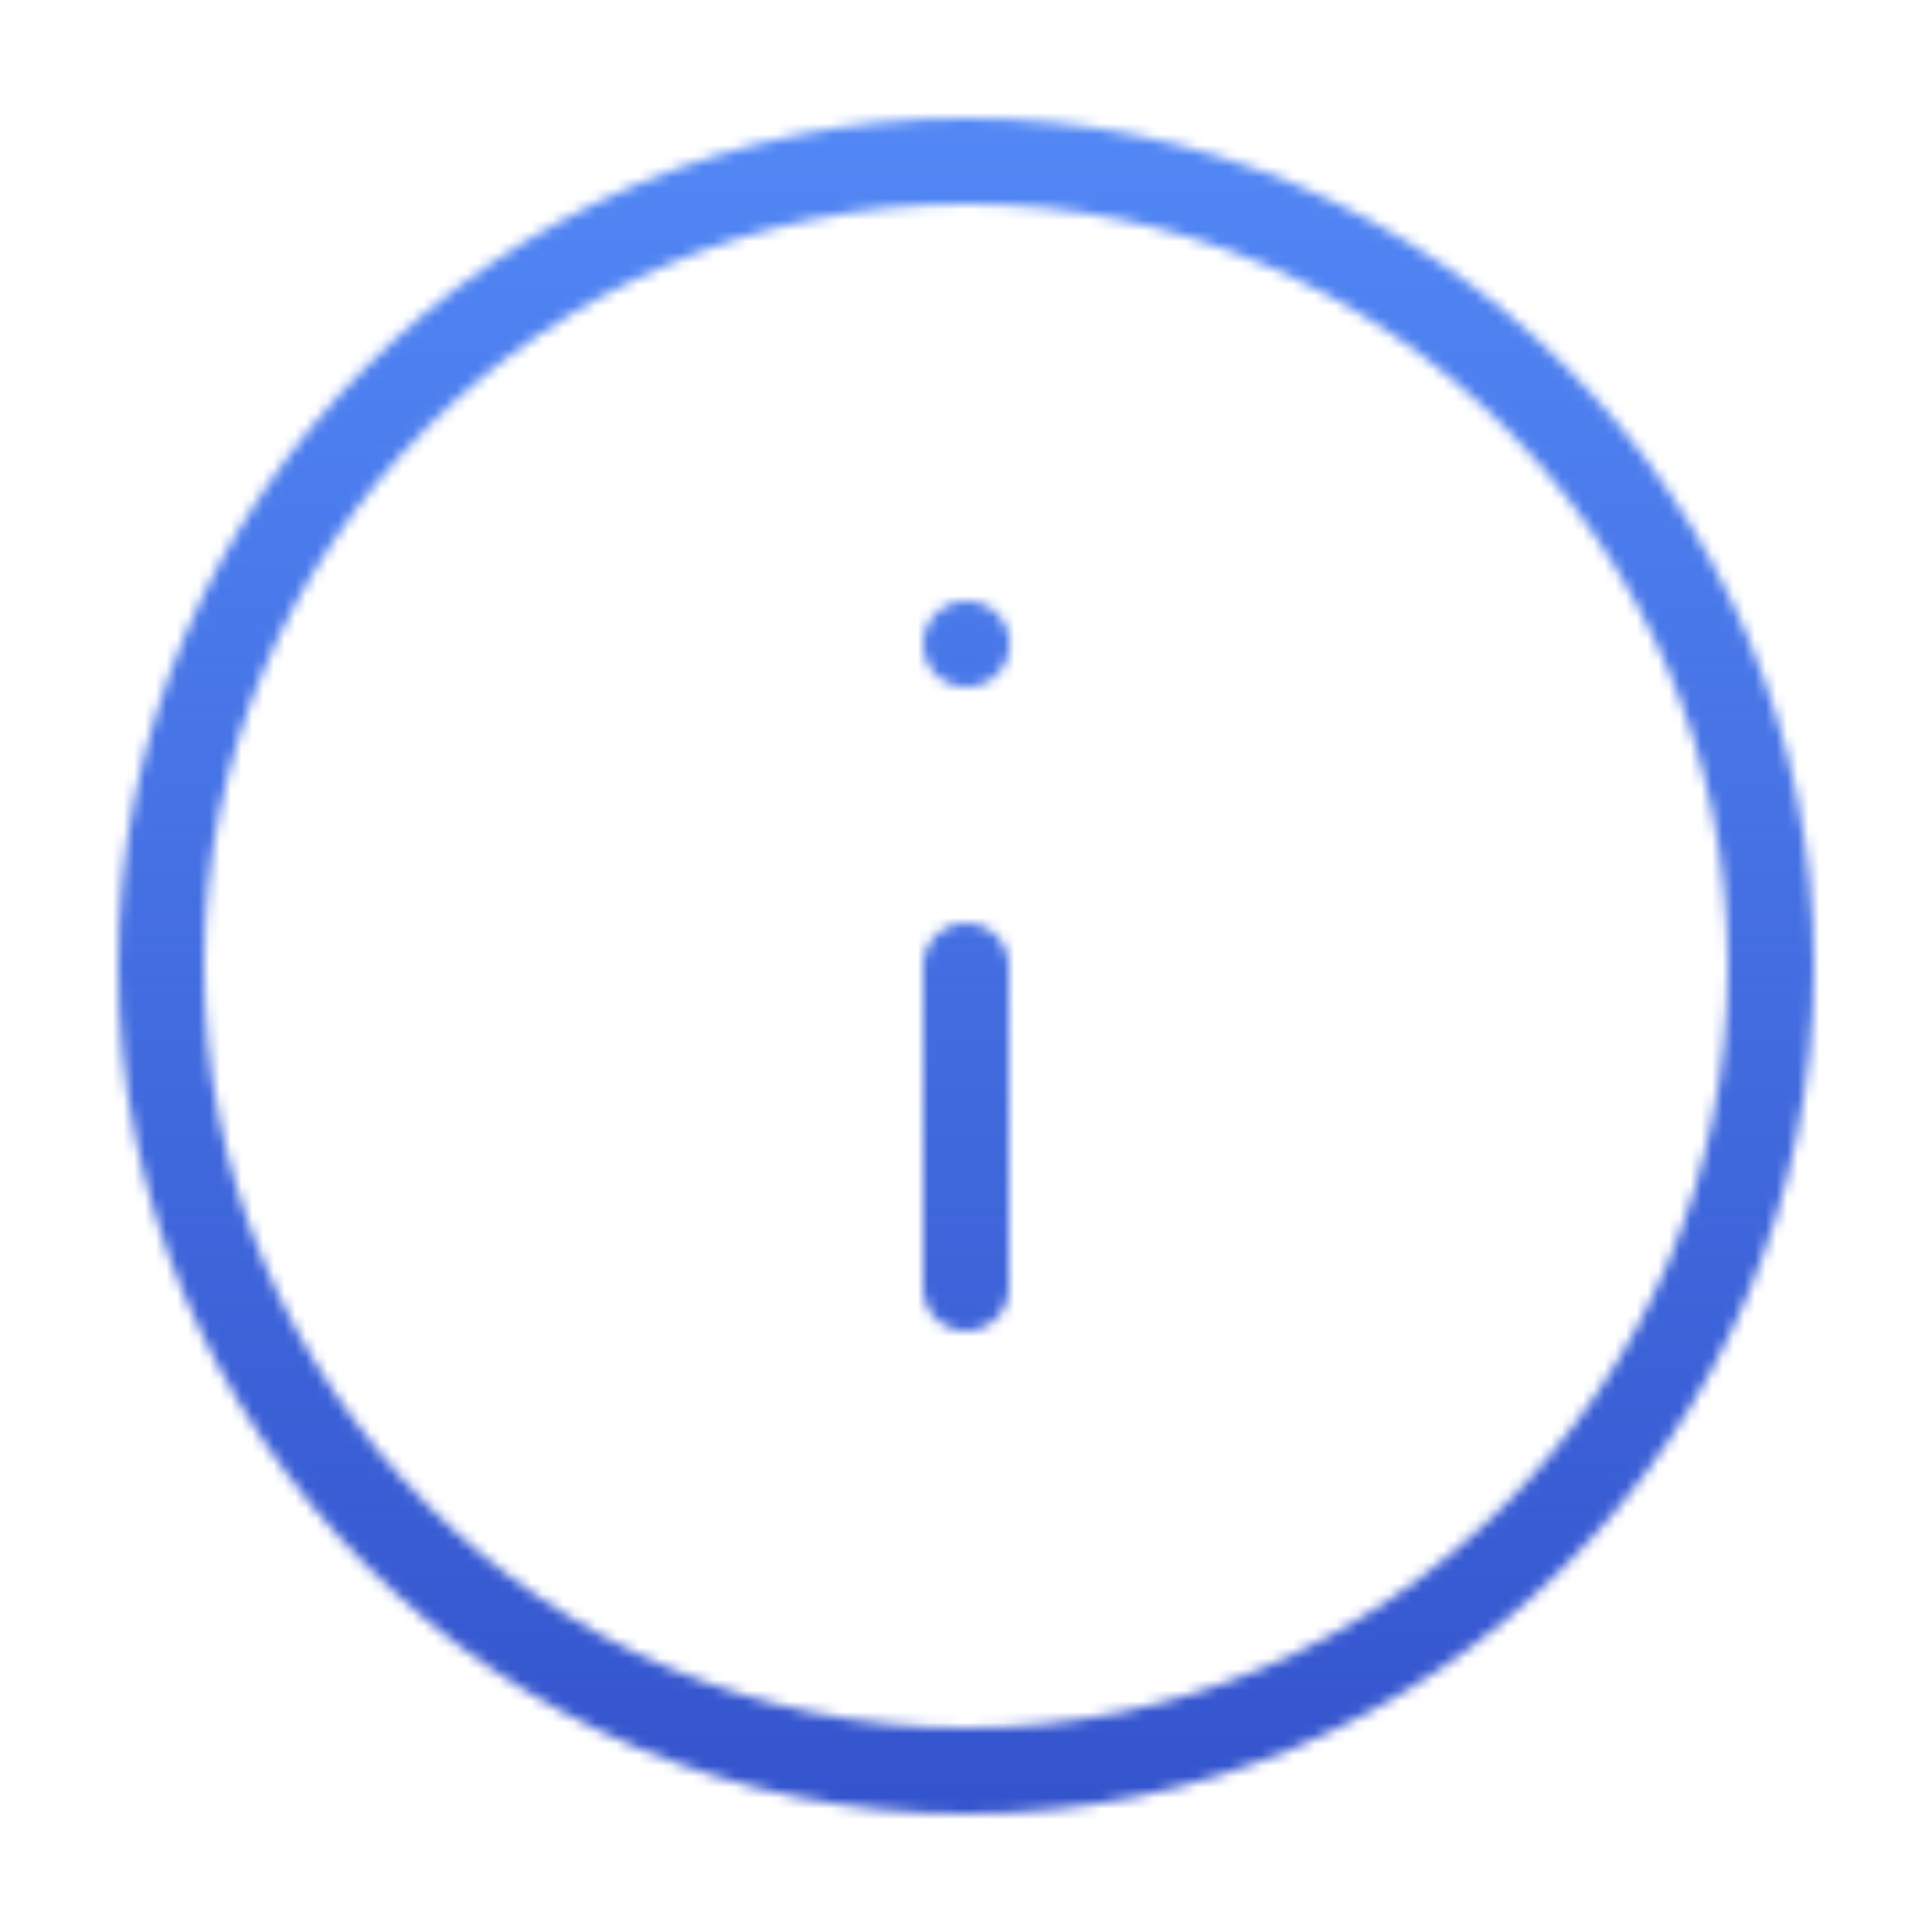
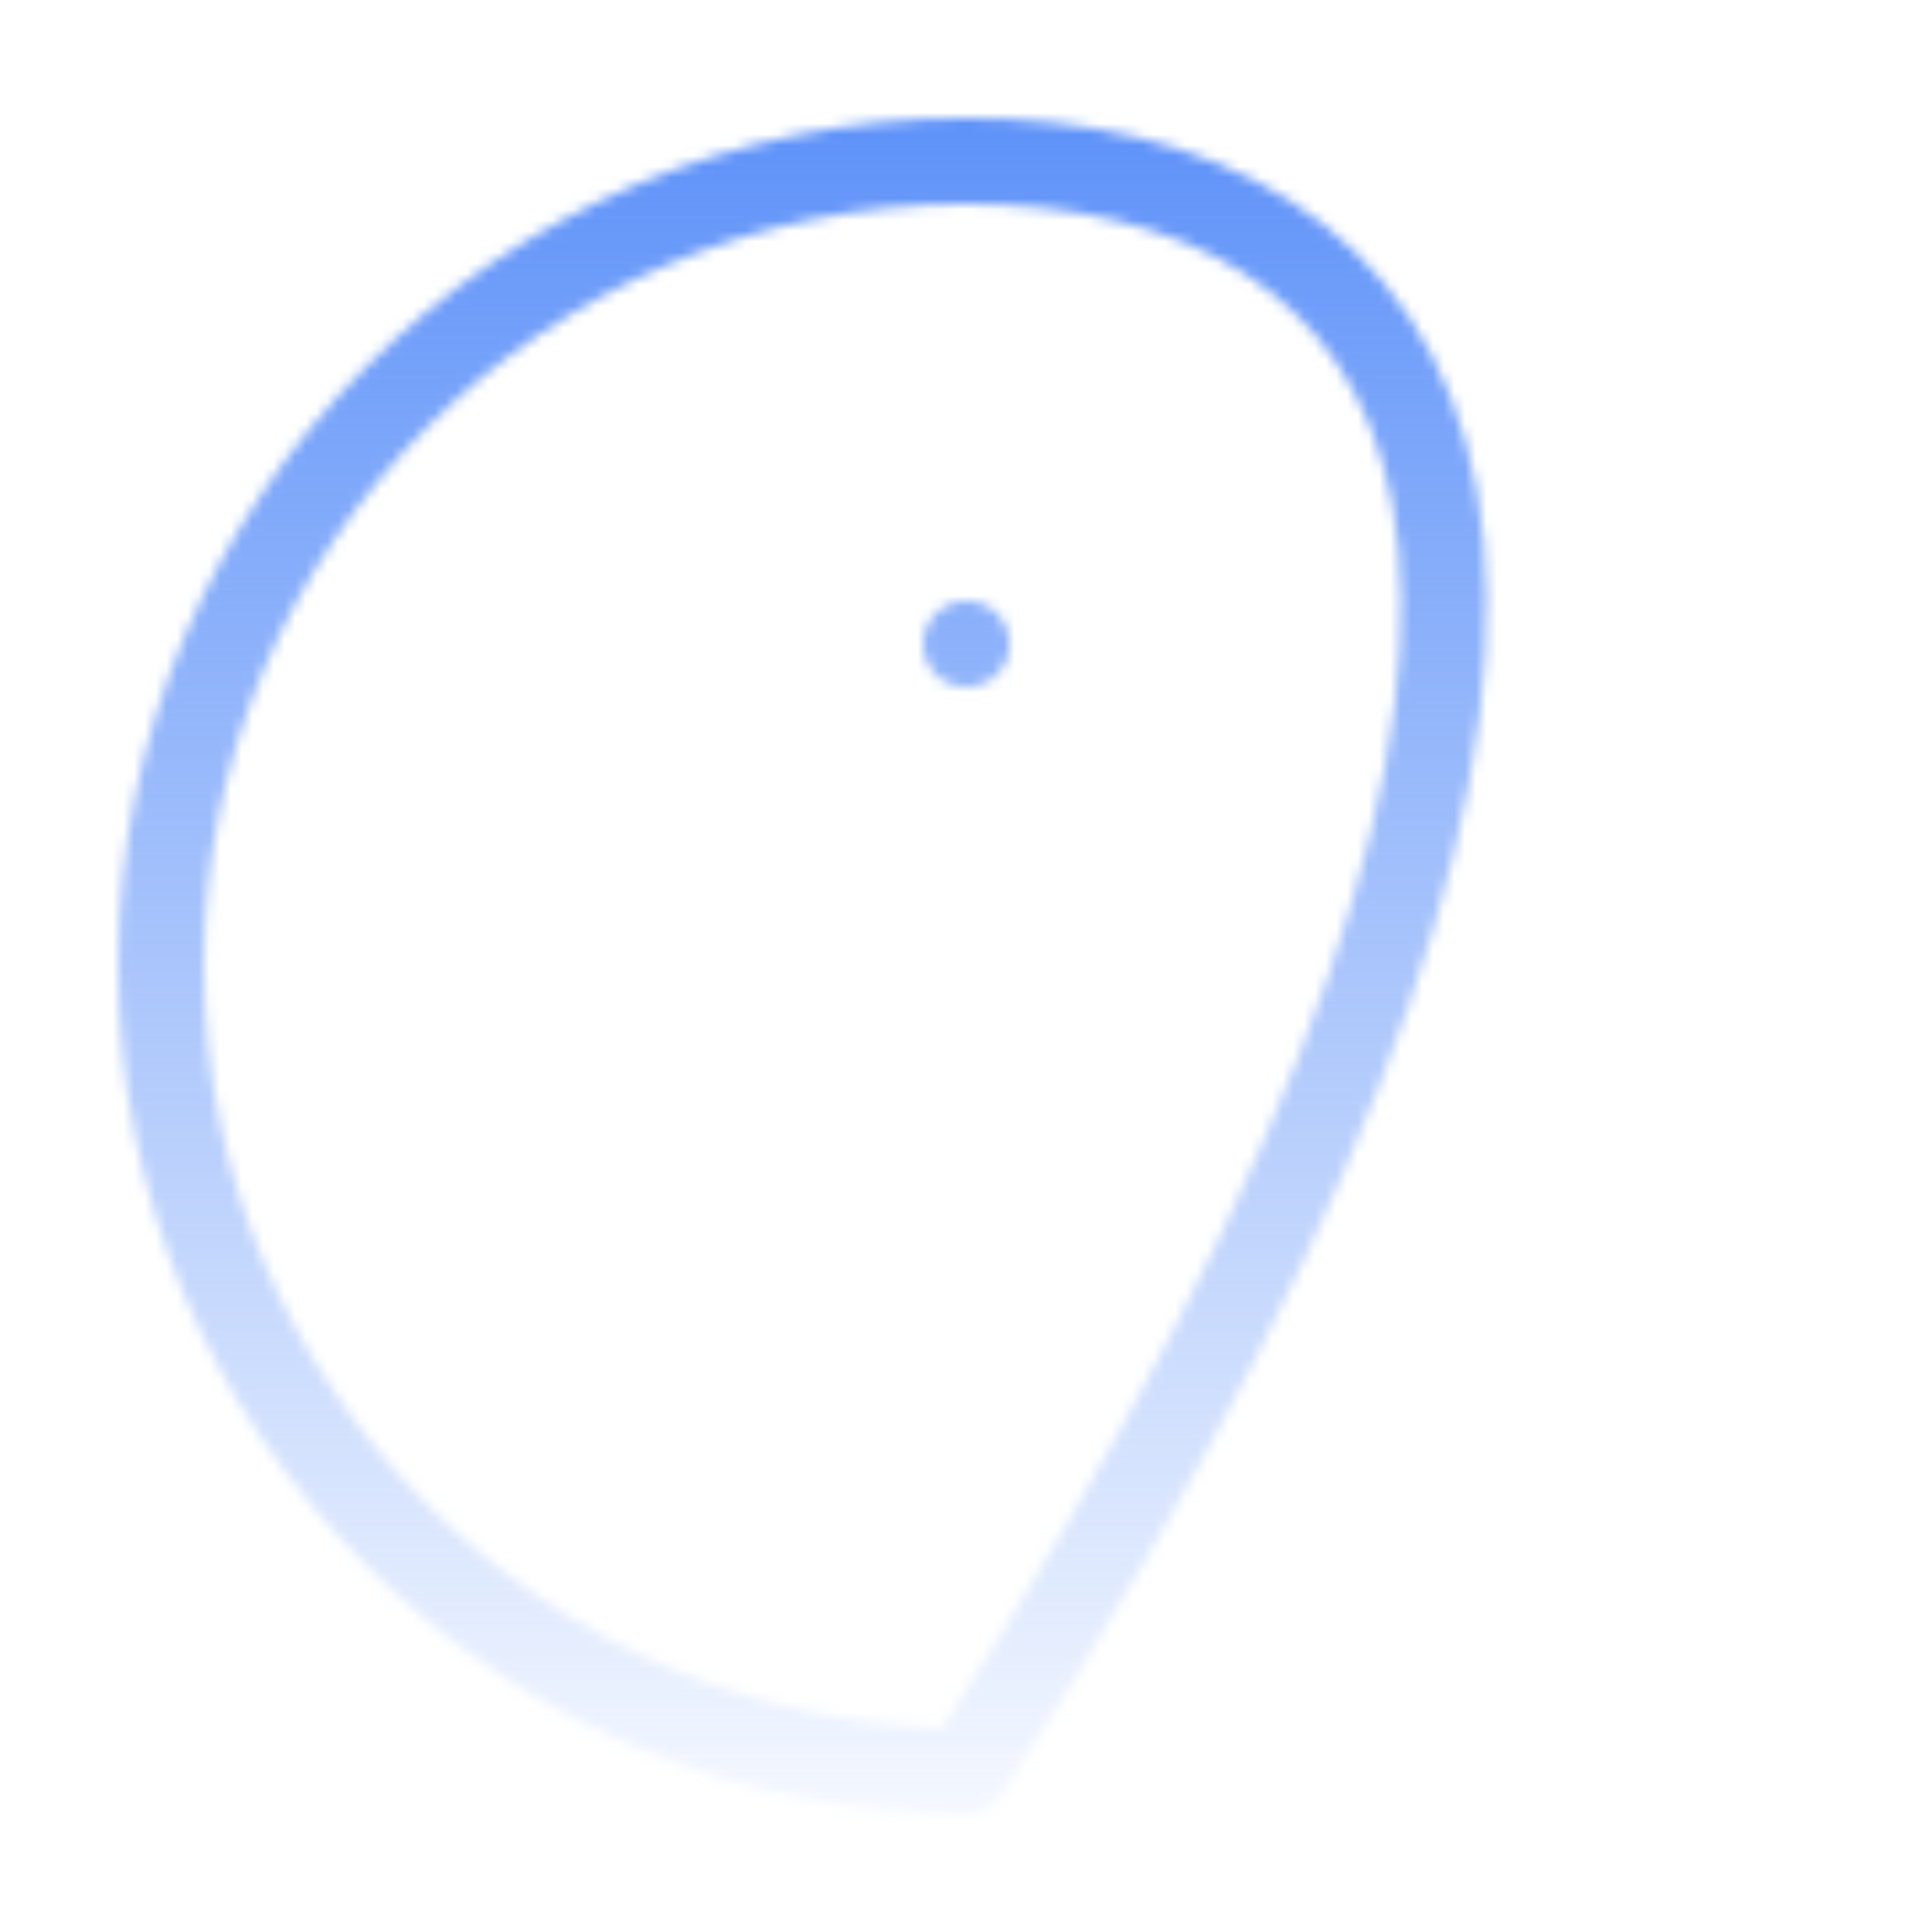
<svg xmlns="http://www.w3.org/2000/svg" width="180" height="180" viewBox="0 0 180 180" fill="none">
  <mask id="mask0" mask-type="alpha" maskUnits="userSpaceOnUse" x="0" y="0" width="180" height="180">
-     <path d="M90 165C131.421 165 165 131.421 165 90C165 48.579 131.421 15 90 15C48.579 15 15 48.579 15 90C15 131.421 48.579 165 90 165Z" stroke="black" stroke-width="8" stroke-linecap="round" stroke-linejoin="round" />
-     <path d="M90 120V90" stroke="black" stroke-width="8" stroke-linecap="round" stroke-linejoin="round" />
+     <path d="M90 165C165 48.579 131.421 15 90 15C48.579 15 15 48.579 15 90C15 131.421 48.579 165 90 165Z" stroke="black" stroke-width="8" stroke-linecap="round" stroke-linejoin="round" />
    <path d="M90 60H90.075" stroke="black" stroke-width="8" stroke-linecap="round" stroke-linejoin="round" />
  </mask>
  <g mask="url(#mask0)">
-     <rect width="180" height="180" fill="#3250CA" />
    <rect width="180" height="180" fill="url(#paint0_linear)" />
  </g>
  <defs>
    <linearGradient id="paint0_linear" x1="90" y1="0" x2="90" y2="180" gradientUnits="userSpaceOnUse">
      <stop stop-color="#548BF8" />
      <stop offset="1" stop-color="#548BF8" stop-opacity="0" />
    </linearGradient>
  </defs>
</svg>